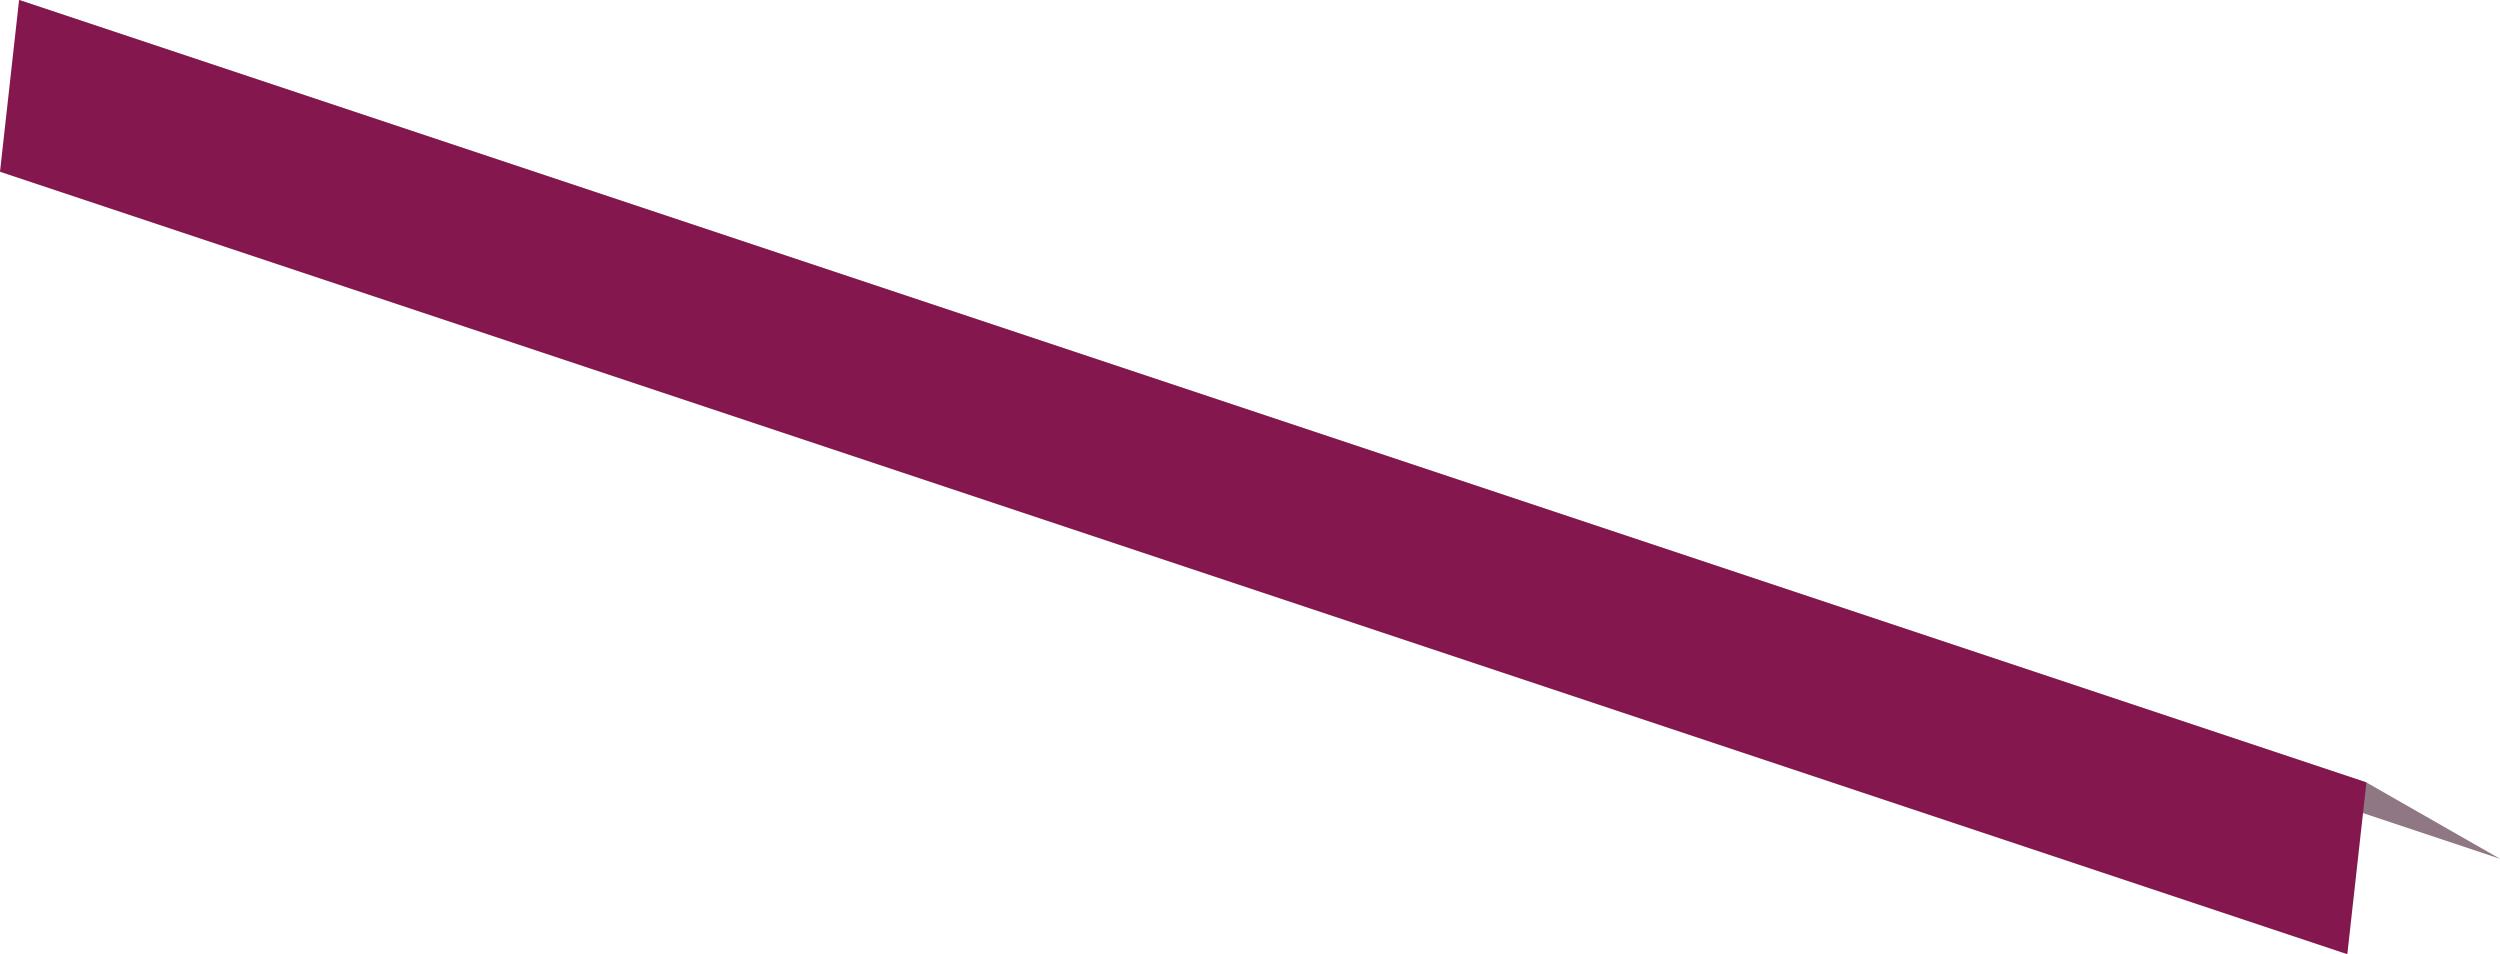
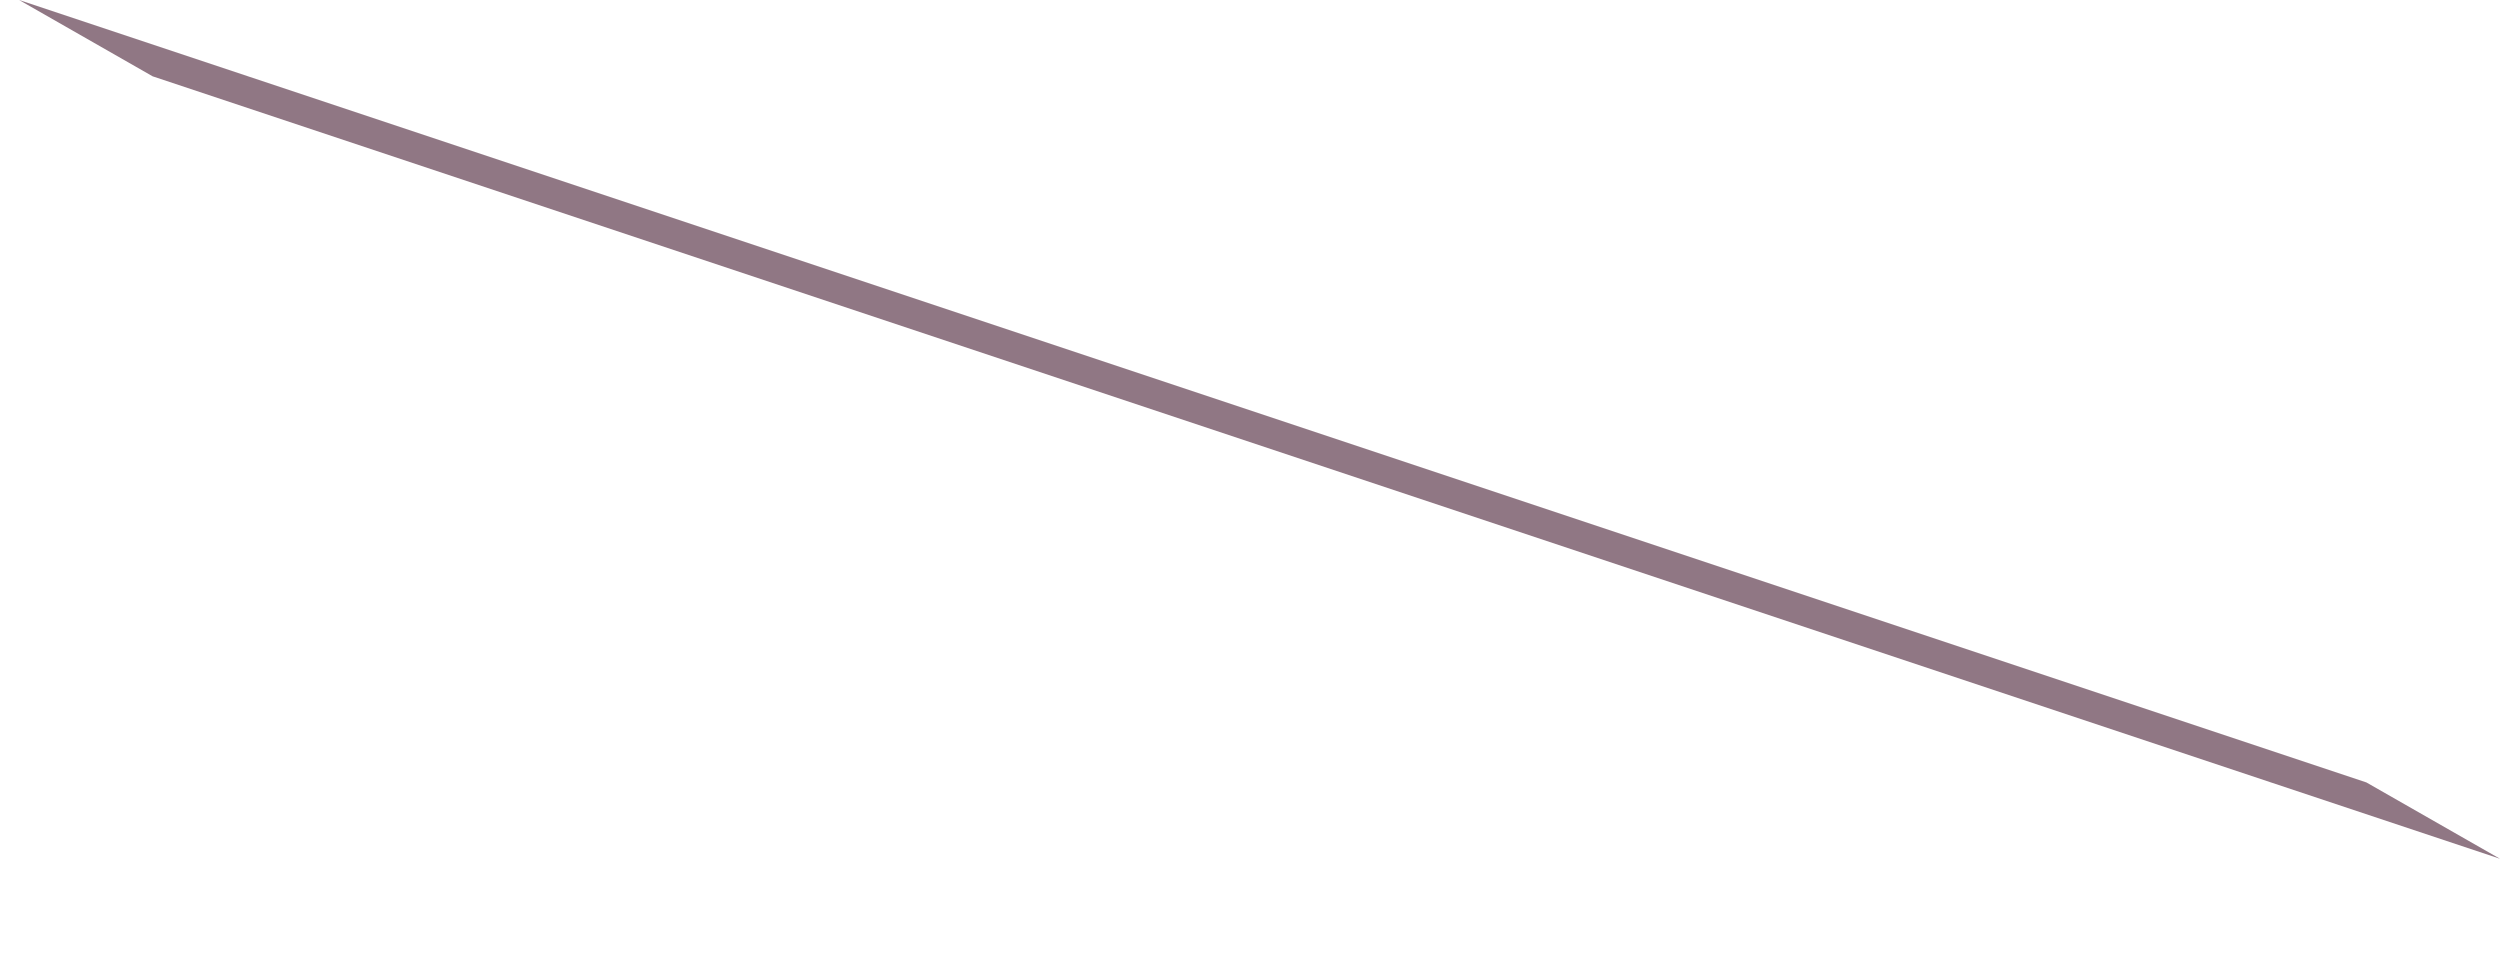
<svg xmlns="http://www.w3.org/2000/svg" height="2.5px" width="6.55px">
  <g transform="matrix(1.0, 0.0, 0.0, 1.0, -49.75, 182.4)">
    <path d="M56.3 -180.15 L50.15 -182.2 49.8 -182.4 55.95 -180.35 56.3 -180.15" fill="#907784" fill-rule="evenodd" stroke="none" />
-     <path d="M55.9 -179.9 L49.75 -181.95 49.8 -182.4 55.95 -180.35 55.9 -179.9" fill="#84174d" fill-rule="evenodd" stroke="none" />
  </g>
</svg>